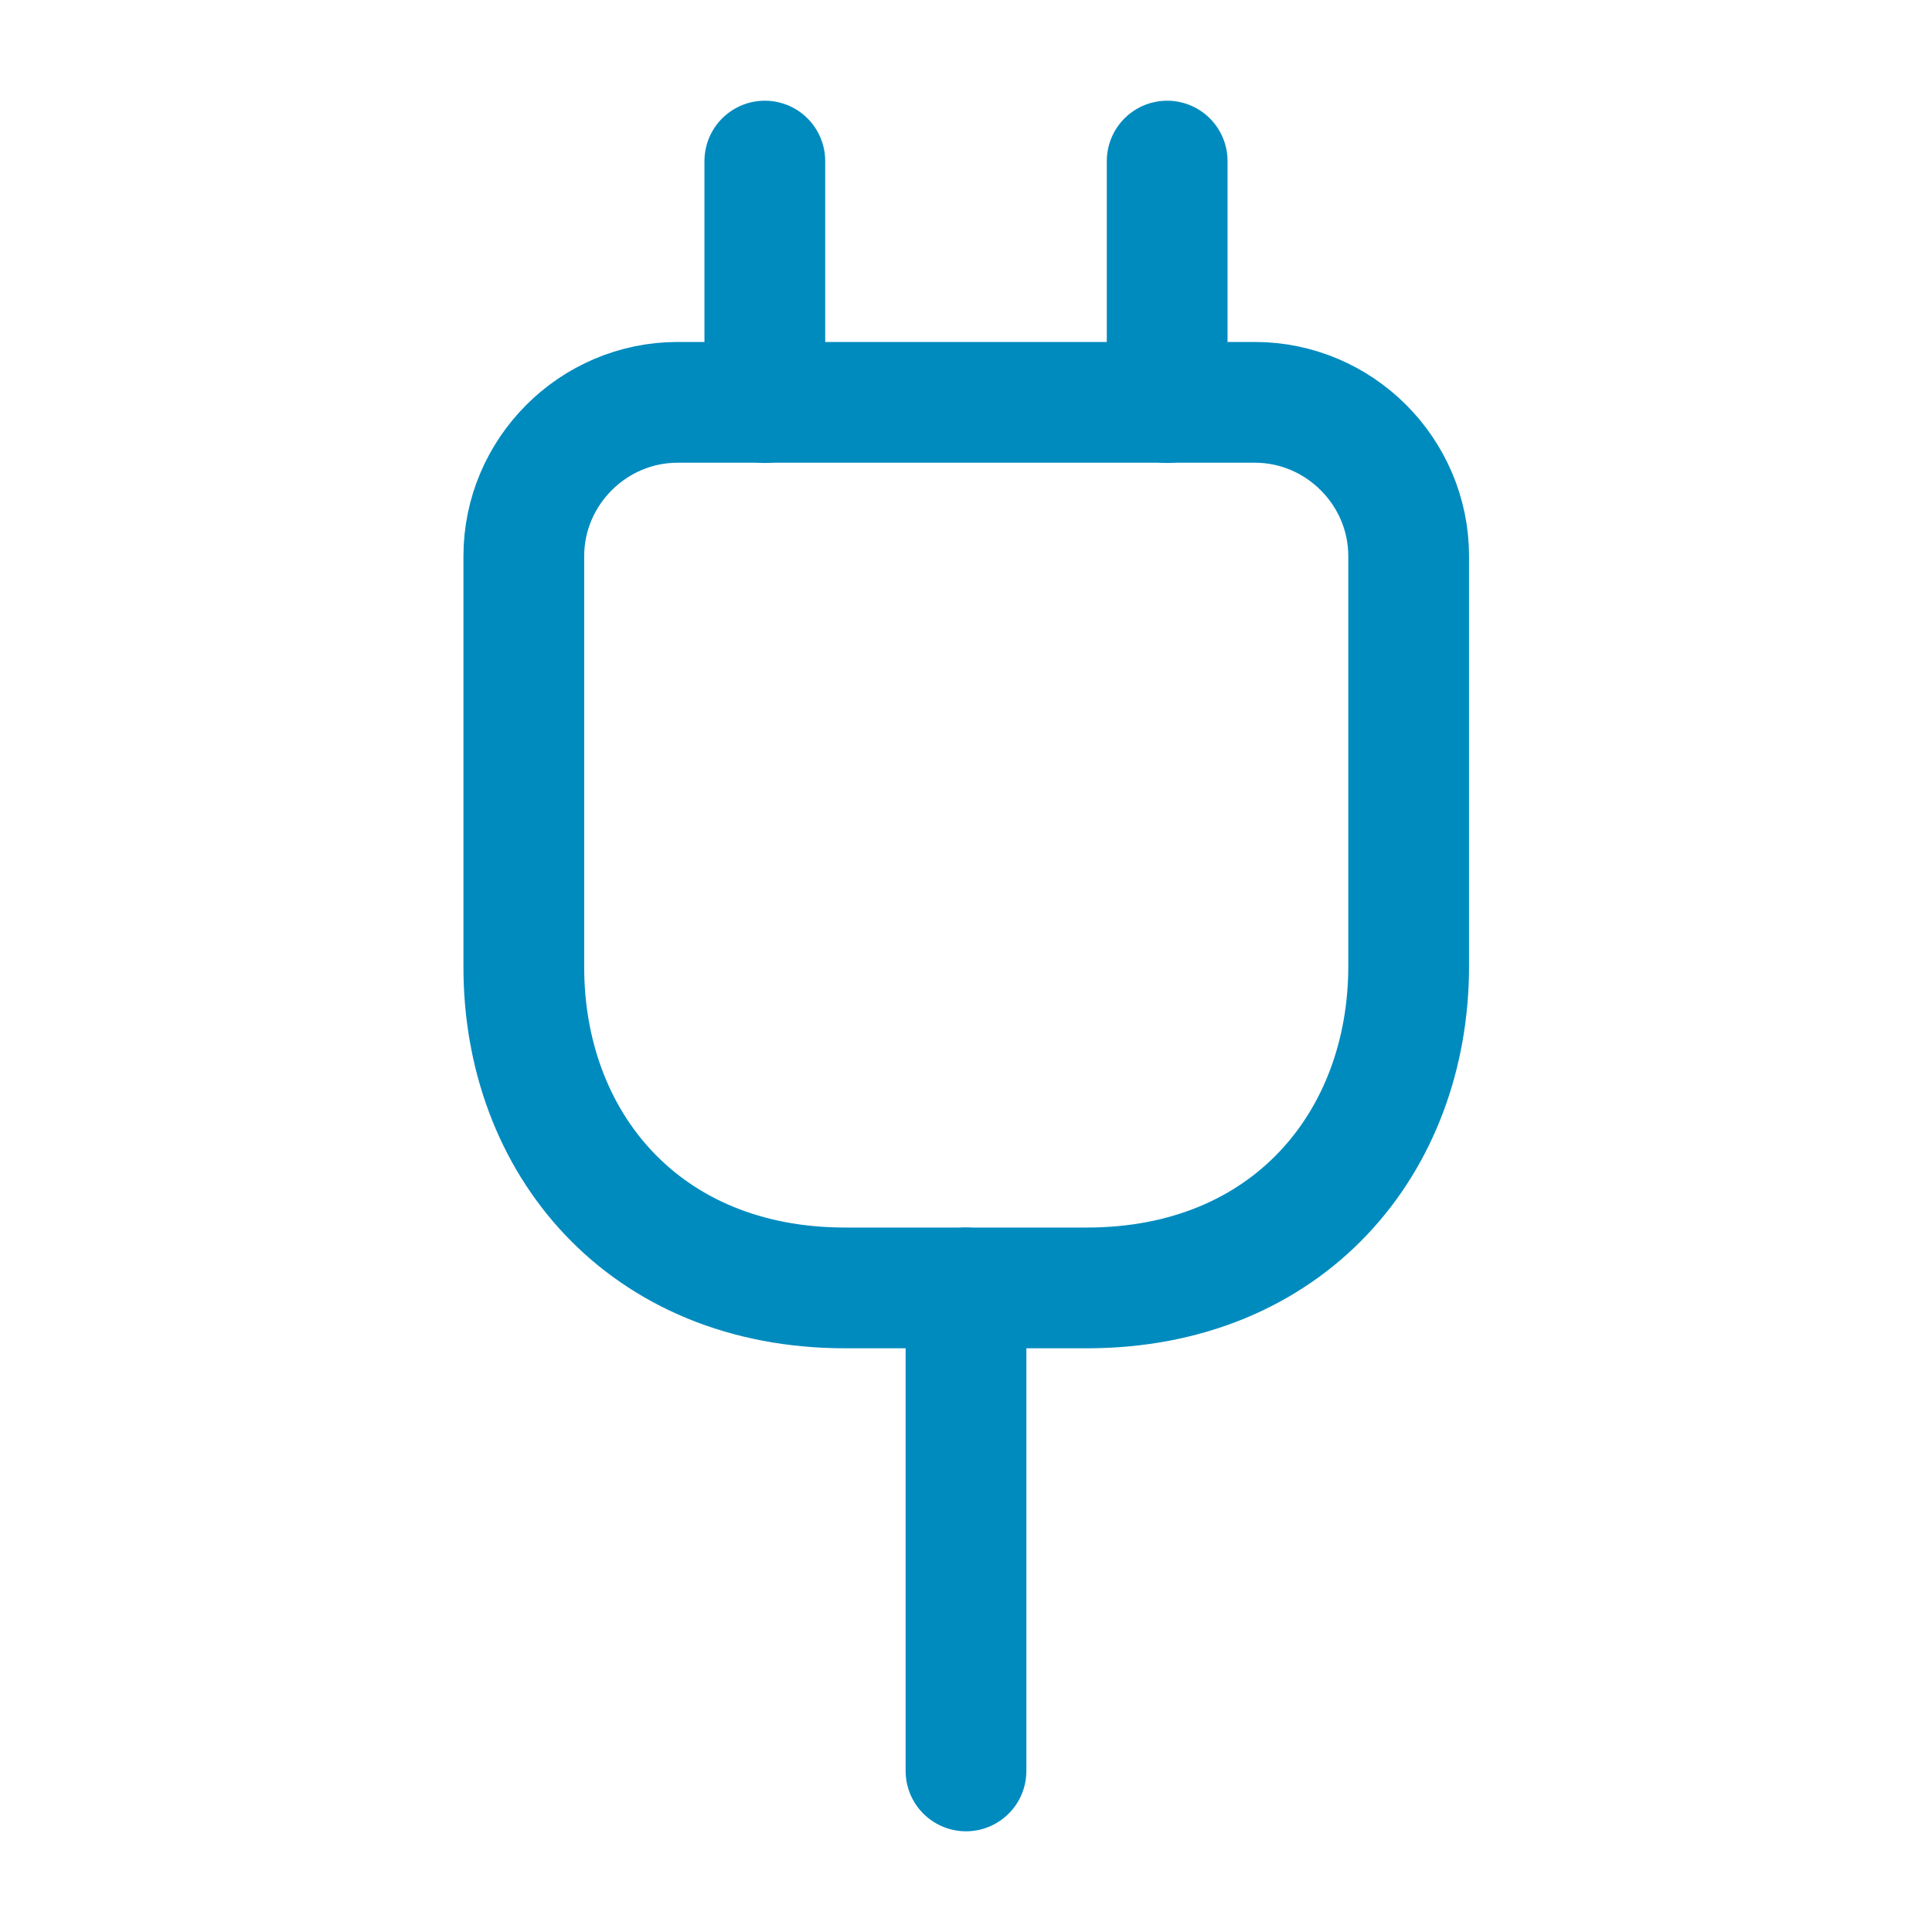
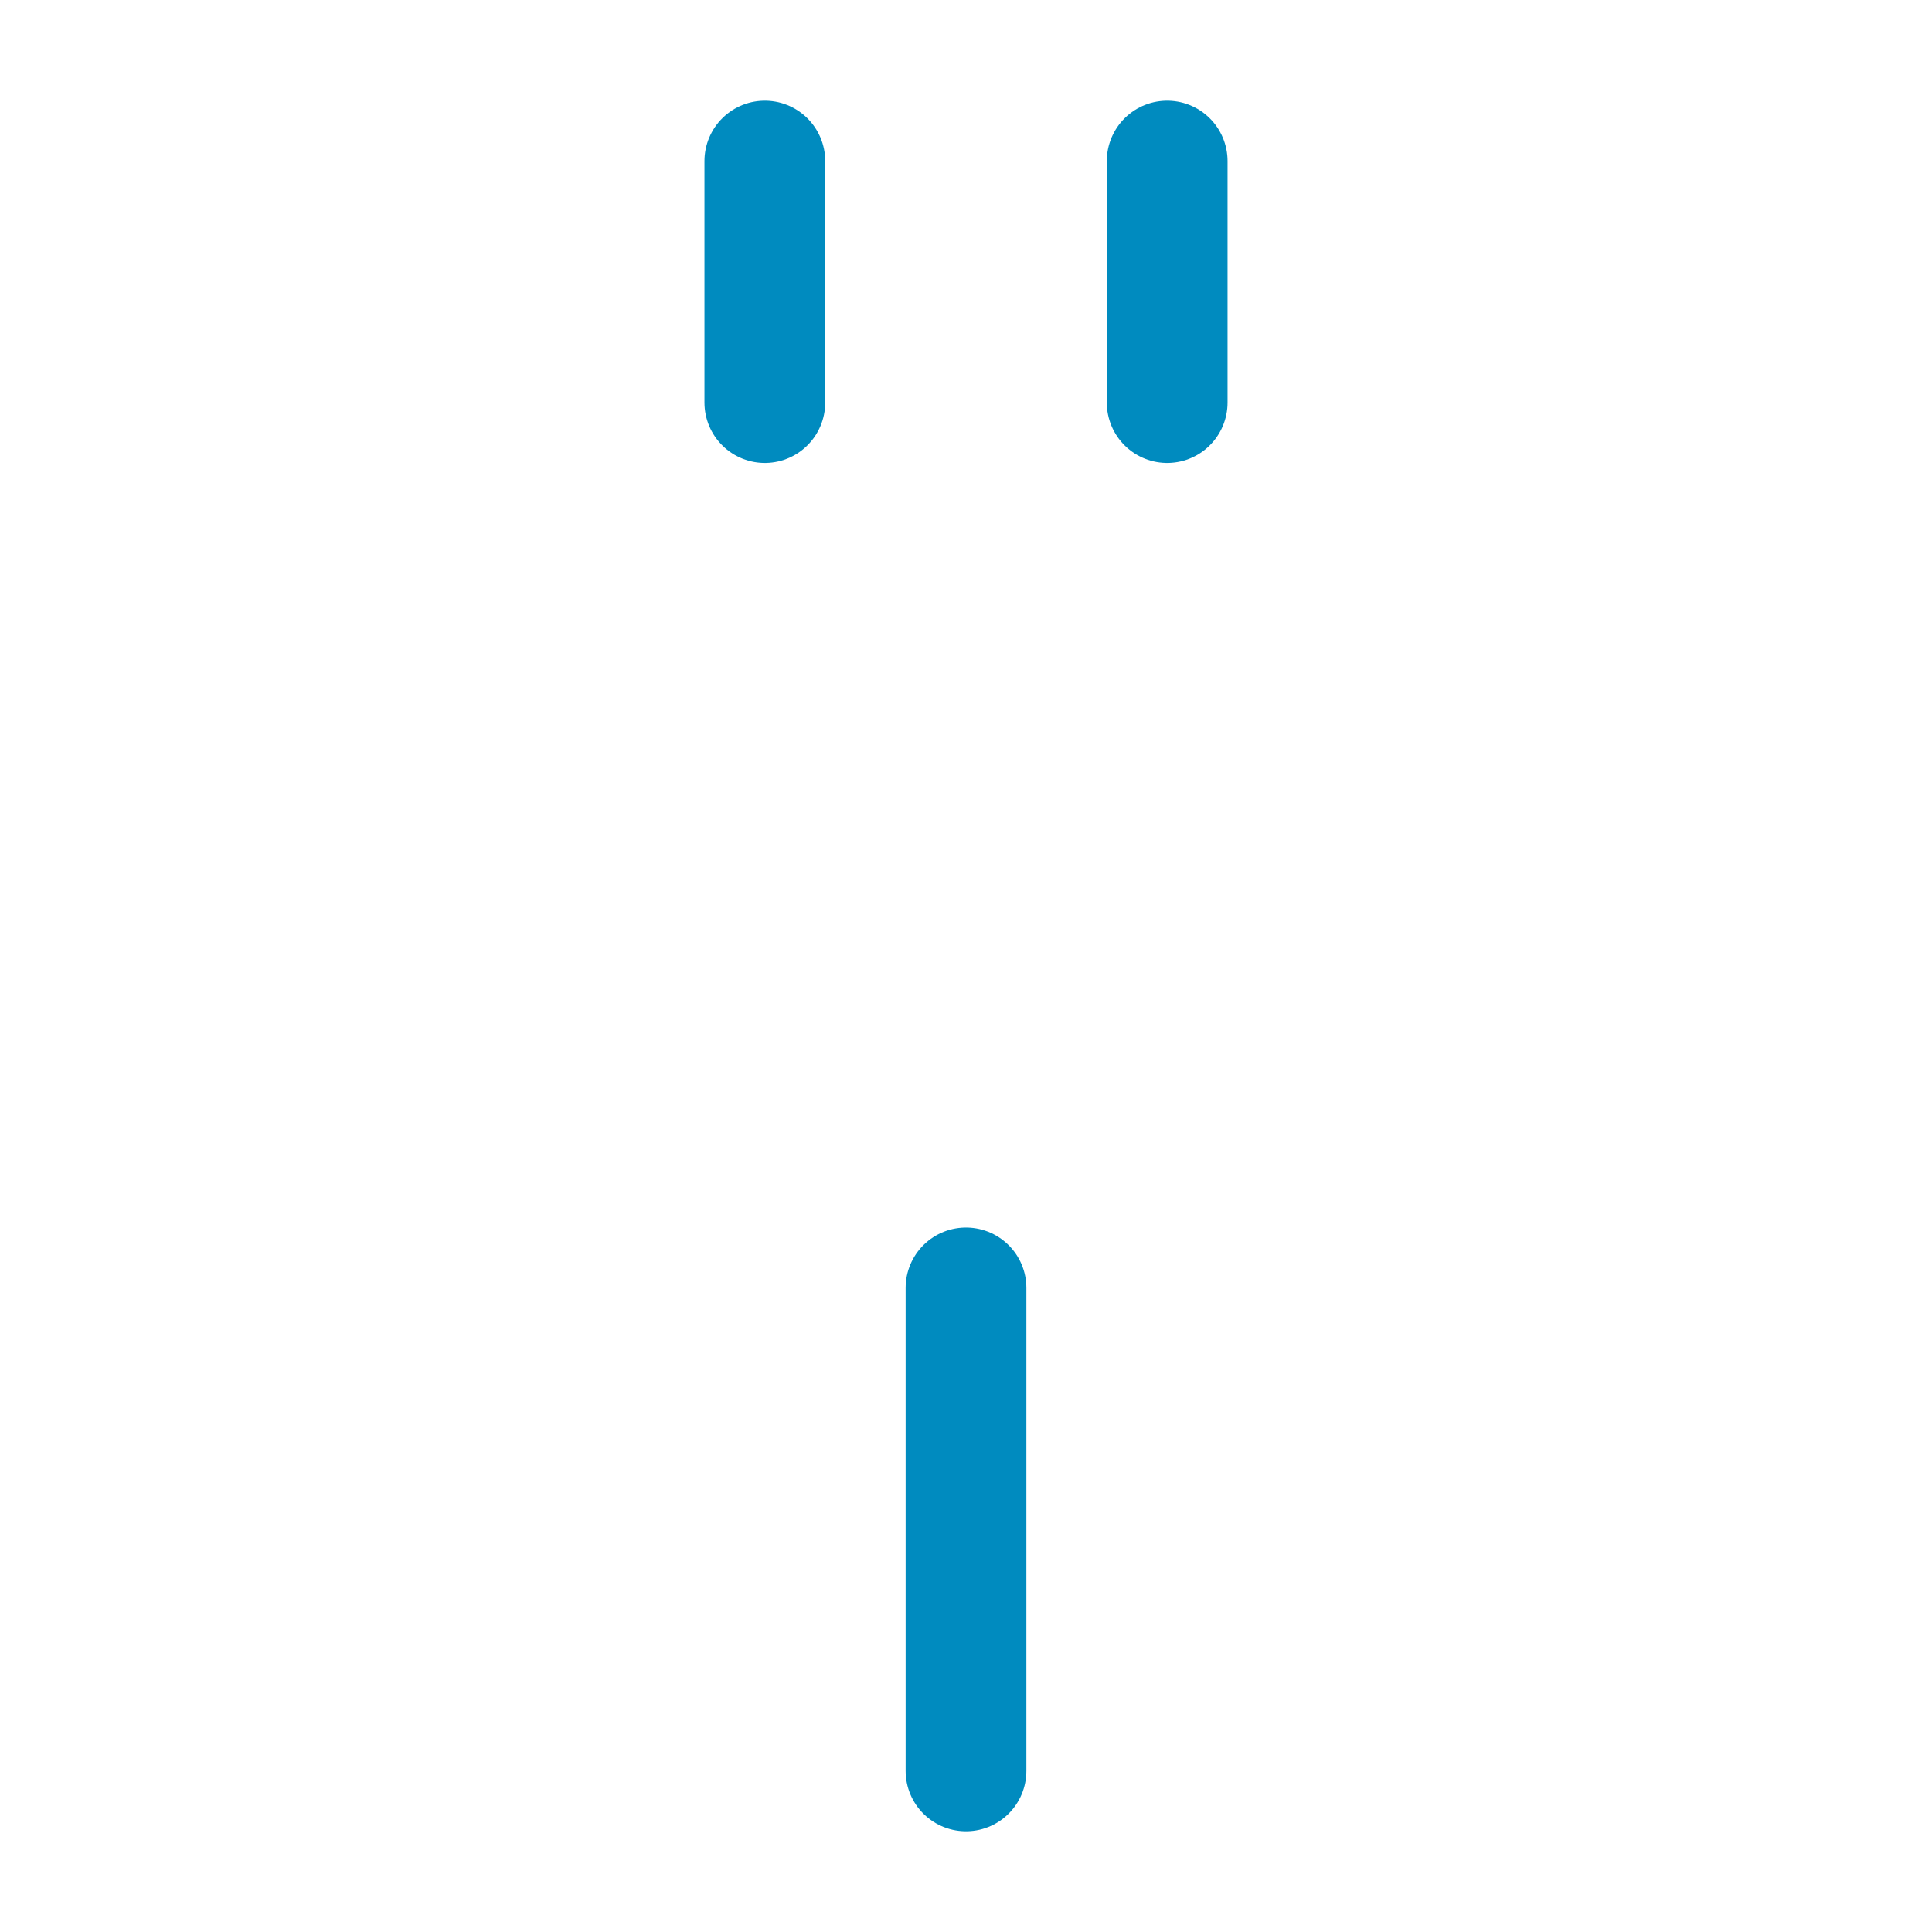
<svg xmlns="http://www.w3.org/2000/svg" version="1.1" id="Camada_1" x="0px" y="0px" viewBox="0 0 800 800" style="enable-background:new 0 0 800 800;" xml:space="preserve">
  <style type="text/css">
	.st0{fill:none;stroke:#008BBF;stroke-width:50;stroke-linecap:round;stroke-linejoin:round;stroke-miterlimit:133.333;}
</style>
-   <path class="st0" d="M350,533.3h100c83.3,0,133.3-60,133.3-133.3V230.3c0-35-28.7-63.7-63.7-63.7h-239c-35,0-63.7,28.7-63.7,63.7  V400C216.7,473.3,266.7,533.3,350,533.3z" />
  <path class="st0" d="M316.7,66.7v100" />
  <path class="st0" d="M483.3,66.7v100" />
  <path class="st0" d="M400,733.3v-200" />
</svg>